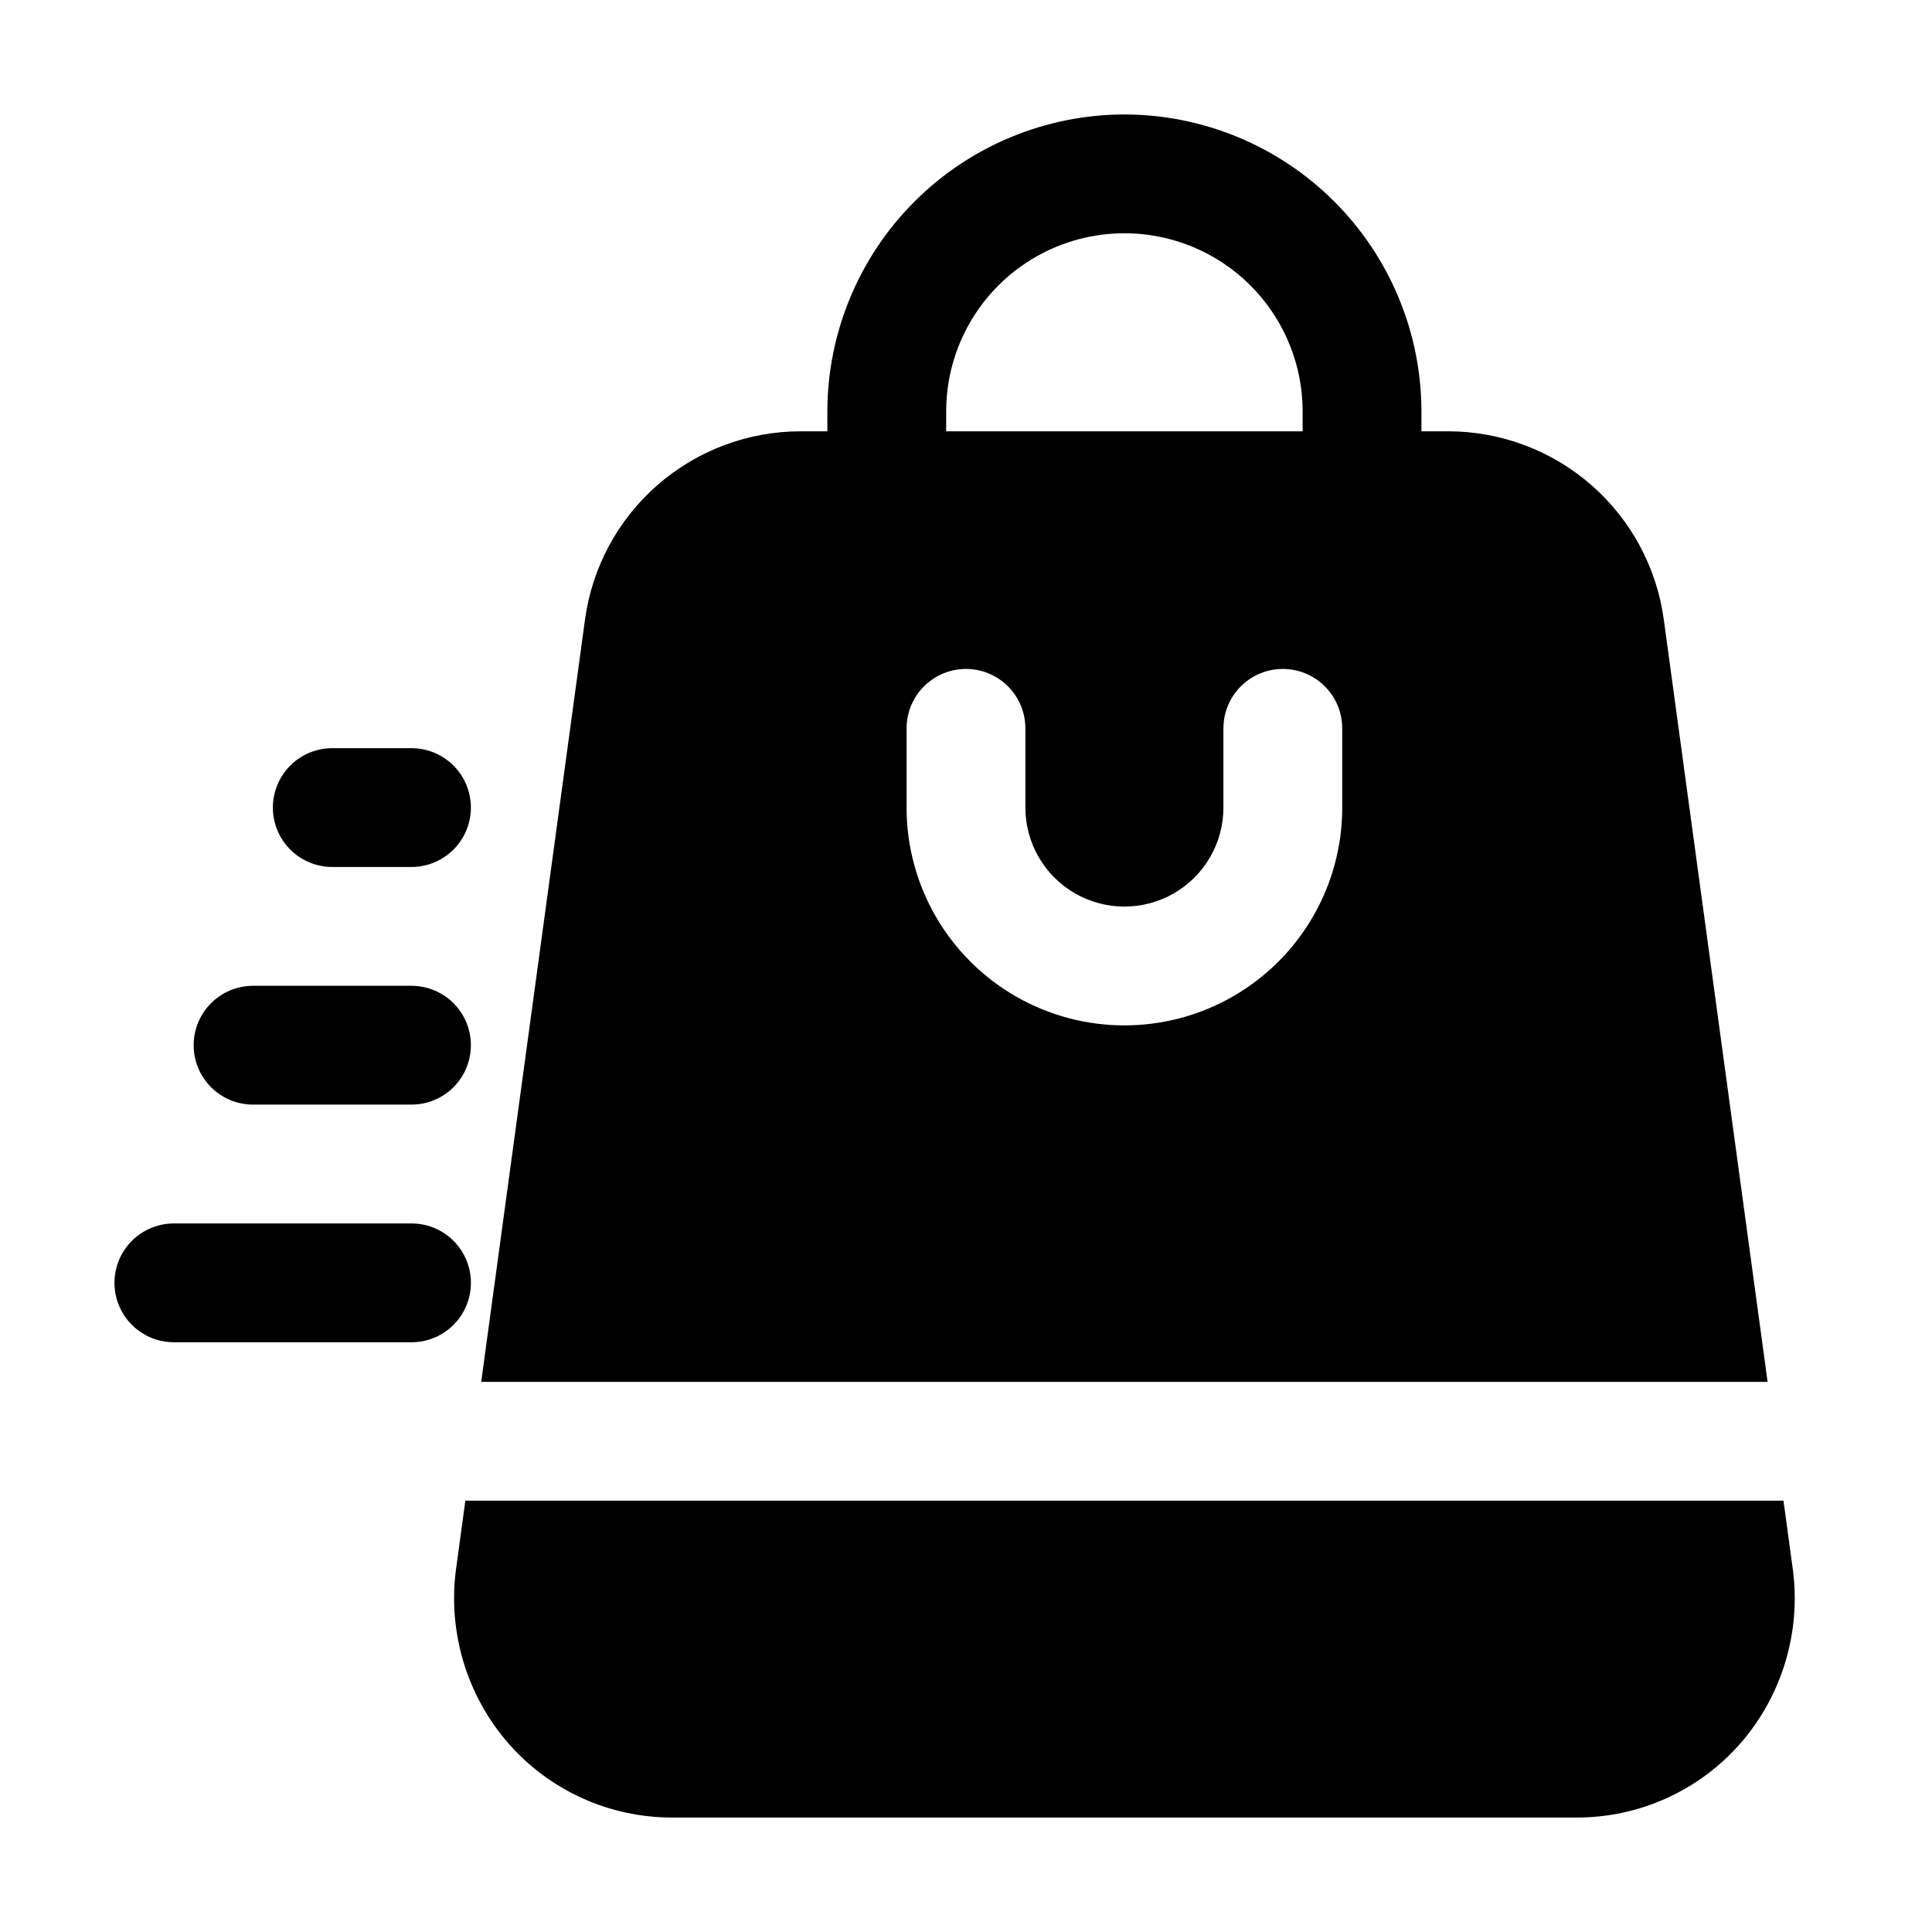
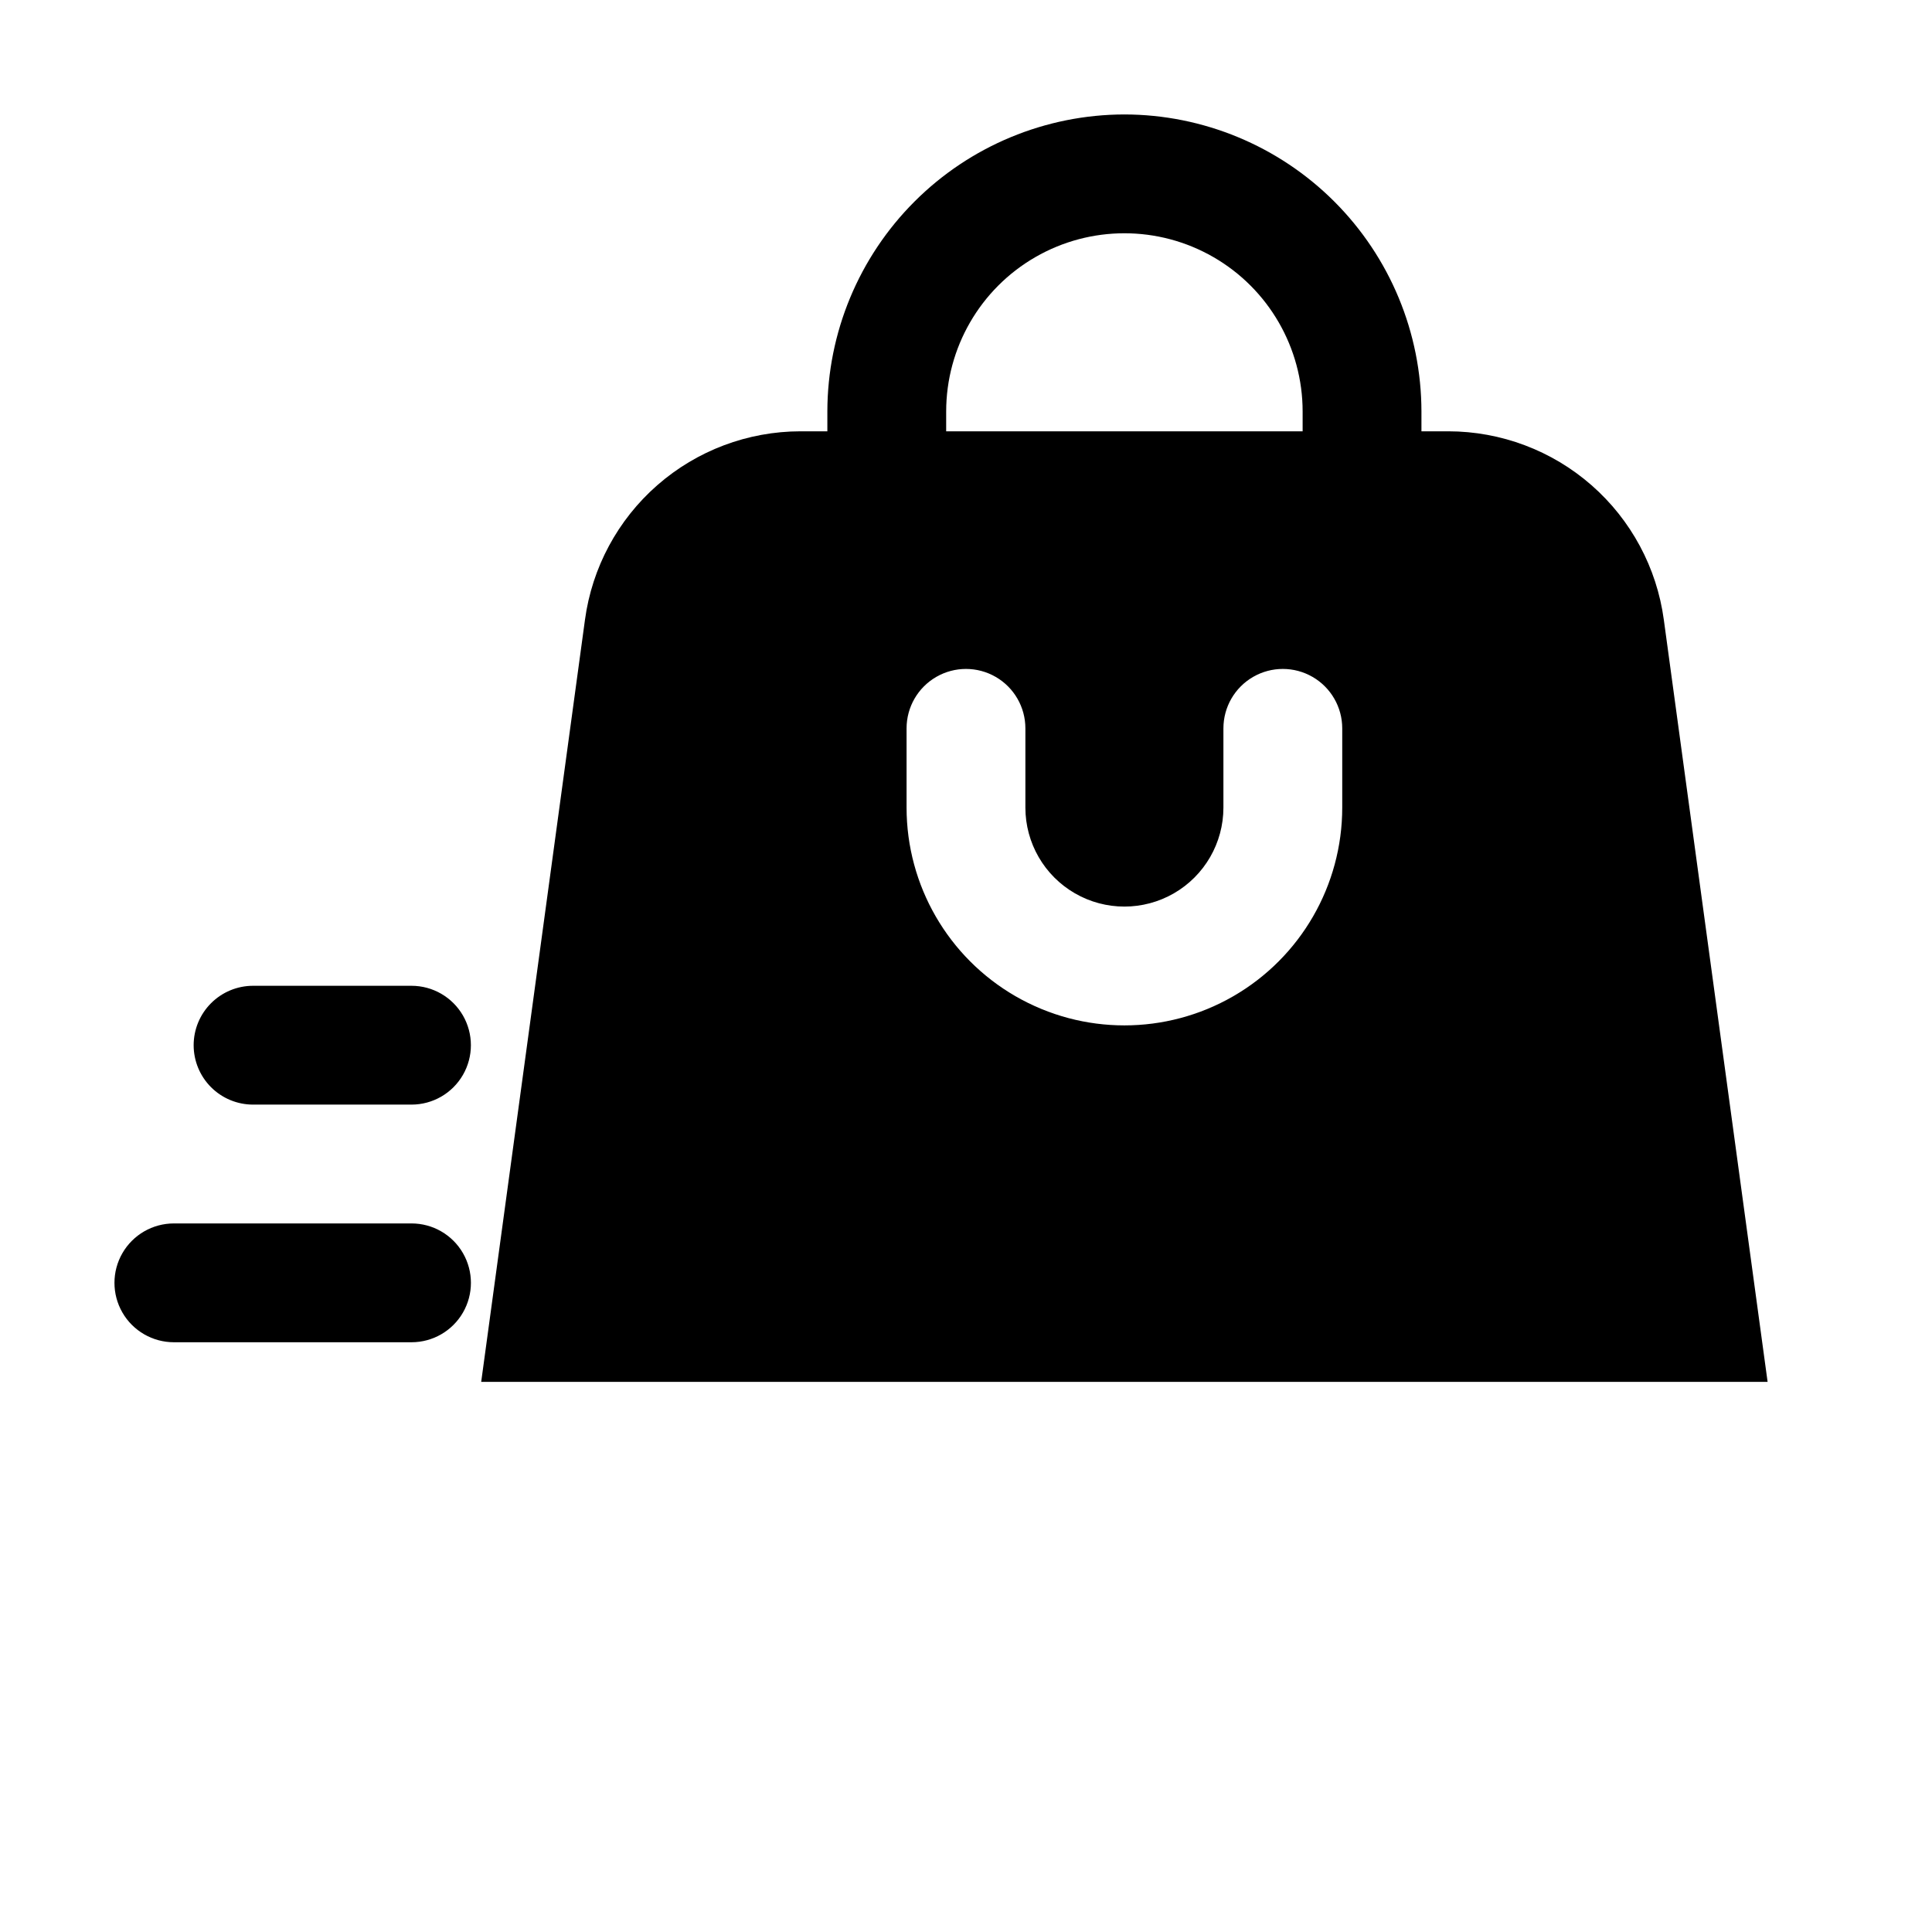
<svg xmlns="http://www.w3.org/2000/svg" fill="#000000" width="800px" height="800px" version="1.1" viewBox="144 144 512 512">
  <g>
-     <path d="m264.81 560.17c-2.106 16.531 2.934 33.176 13.855 45.762 10.949 12.555 26.797 19.754 43.453 19.734h239.73c16.656 0.02 32.508-7.18 43.453-19.734 10.922-12.586 15.961-29.23 13.855-45.762l-2.519-18.473h-349.31z" />
    <path d="m441.98 174.33c-20.871 0.031-40.879 8.332-55.633 23.09-14.758 14.758-23.062 34.762-23.09 55.633v5.246h-7.137c-13.949 0.02-27.422 5.09-37.918 14.273-10.5 9.188-17.312 21.863-19.18 35.688l-27.5 201.95h340.91l-27.5-201.95c-1.867-13.824-8.68-26.5-19.18-35.688-10.496-9.184-23.969-14.254-37.918-14.273h-7.137v-5.246c-0.027-20.871-8.332-40.875-23.086-55.633-14.758-14.758-34.766-23.059-55.633-23.09zm-47.234 78.723c0-16.875 9.004-32.469 23.617-40.906 14.613-8.438 32.617-8.438 47.23 0 14.613 8.438 23.617 24.031 23.617 40.906v5.246h-94.465zm104.96 104.96c0 20.625-11.004 39.68-28.863 49.992-17.863 10.312-39.867 10.312-57.73 0-17.859-10.312-28.863-29.367-28.863-49.992v-20.992c0-5.625 3-10.824 7.871-13.637s10.875-2.812 15.746 0 7.871 8.012 7.871 13.637v20.992c0 9.375 5 18.035 13.121 22.723 8.117 4.688 18.121 4.688 26.238 0 8.121-4.688 13.121-13.348 13.121-22.723v-20.992c0-5.625 3-10.824 7.871-13.637s10.875-2.812 15.746 0 7.871 8.012 7.871 13.637z" />
    <path d="m190.08 499.71h62.977c5.625 0 10.82-3 13.633-7.871s2.812-10.875 0-15.746-8.008-7.871-13.633-7.871h-62.977c-5.625 0-10.824 3-13.637 7.871s-2.812 10.875 0 15.746 8.012 7.871 13.637 7.871z" />
    <path d="m195.32 420.99c0 4.176 1.66 8.18 4.613 11.133 2.953 2.949 6.957 4.609 11.133 4.609h41.984c5.625 0 10.82-3 13.633-7.871 2.812-4.871 2.812-10.875 0-15.746-2.812-4.871-8.008-7.871-13.633-7.871h-41.984c-4.176 0-8.18 1.66-11.133 4.613-2.953 2.949-4.613 6.957-4.613 11.133z" />
-     <path d="m253.05 373.76c5.625 0 10.82-3 13.633-7.871 2.812-4.871 2.812-10.875 0-15.746s-8.008-7.871-13.633-7.871h-20.992c-5.625 0-10.824 3-13.637 7.871s-2.812 10.875 0 15.746c2.812 4.871 8.012 7.871 13.637 7.871z" />
  </g>
</svg>